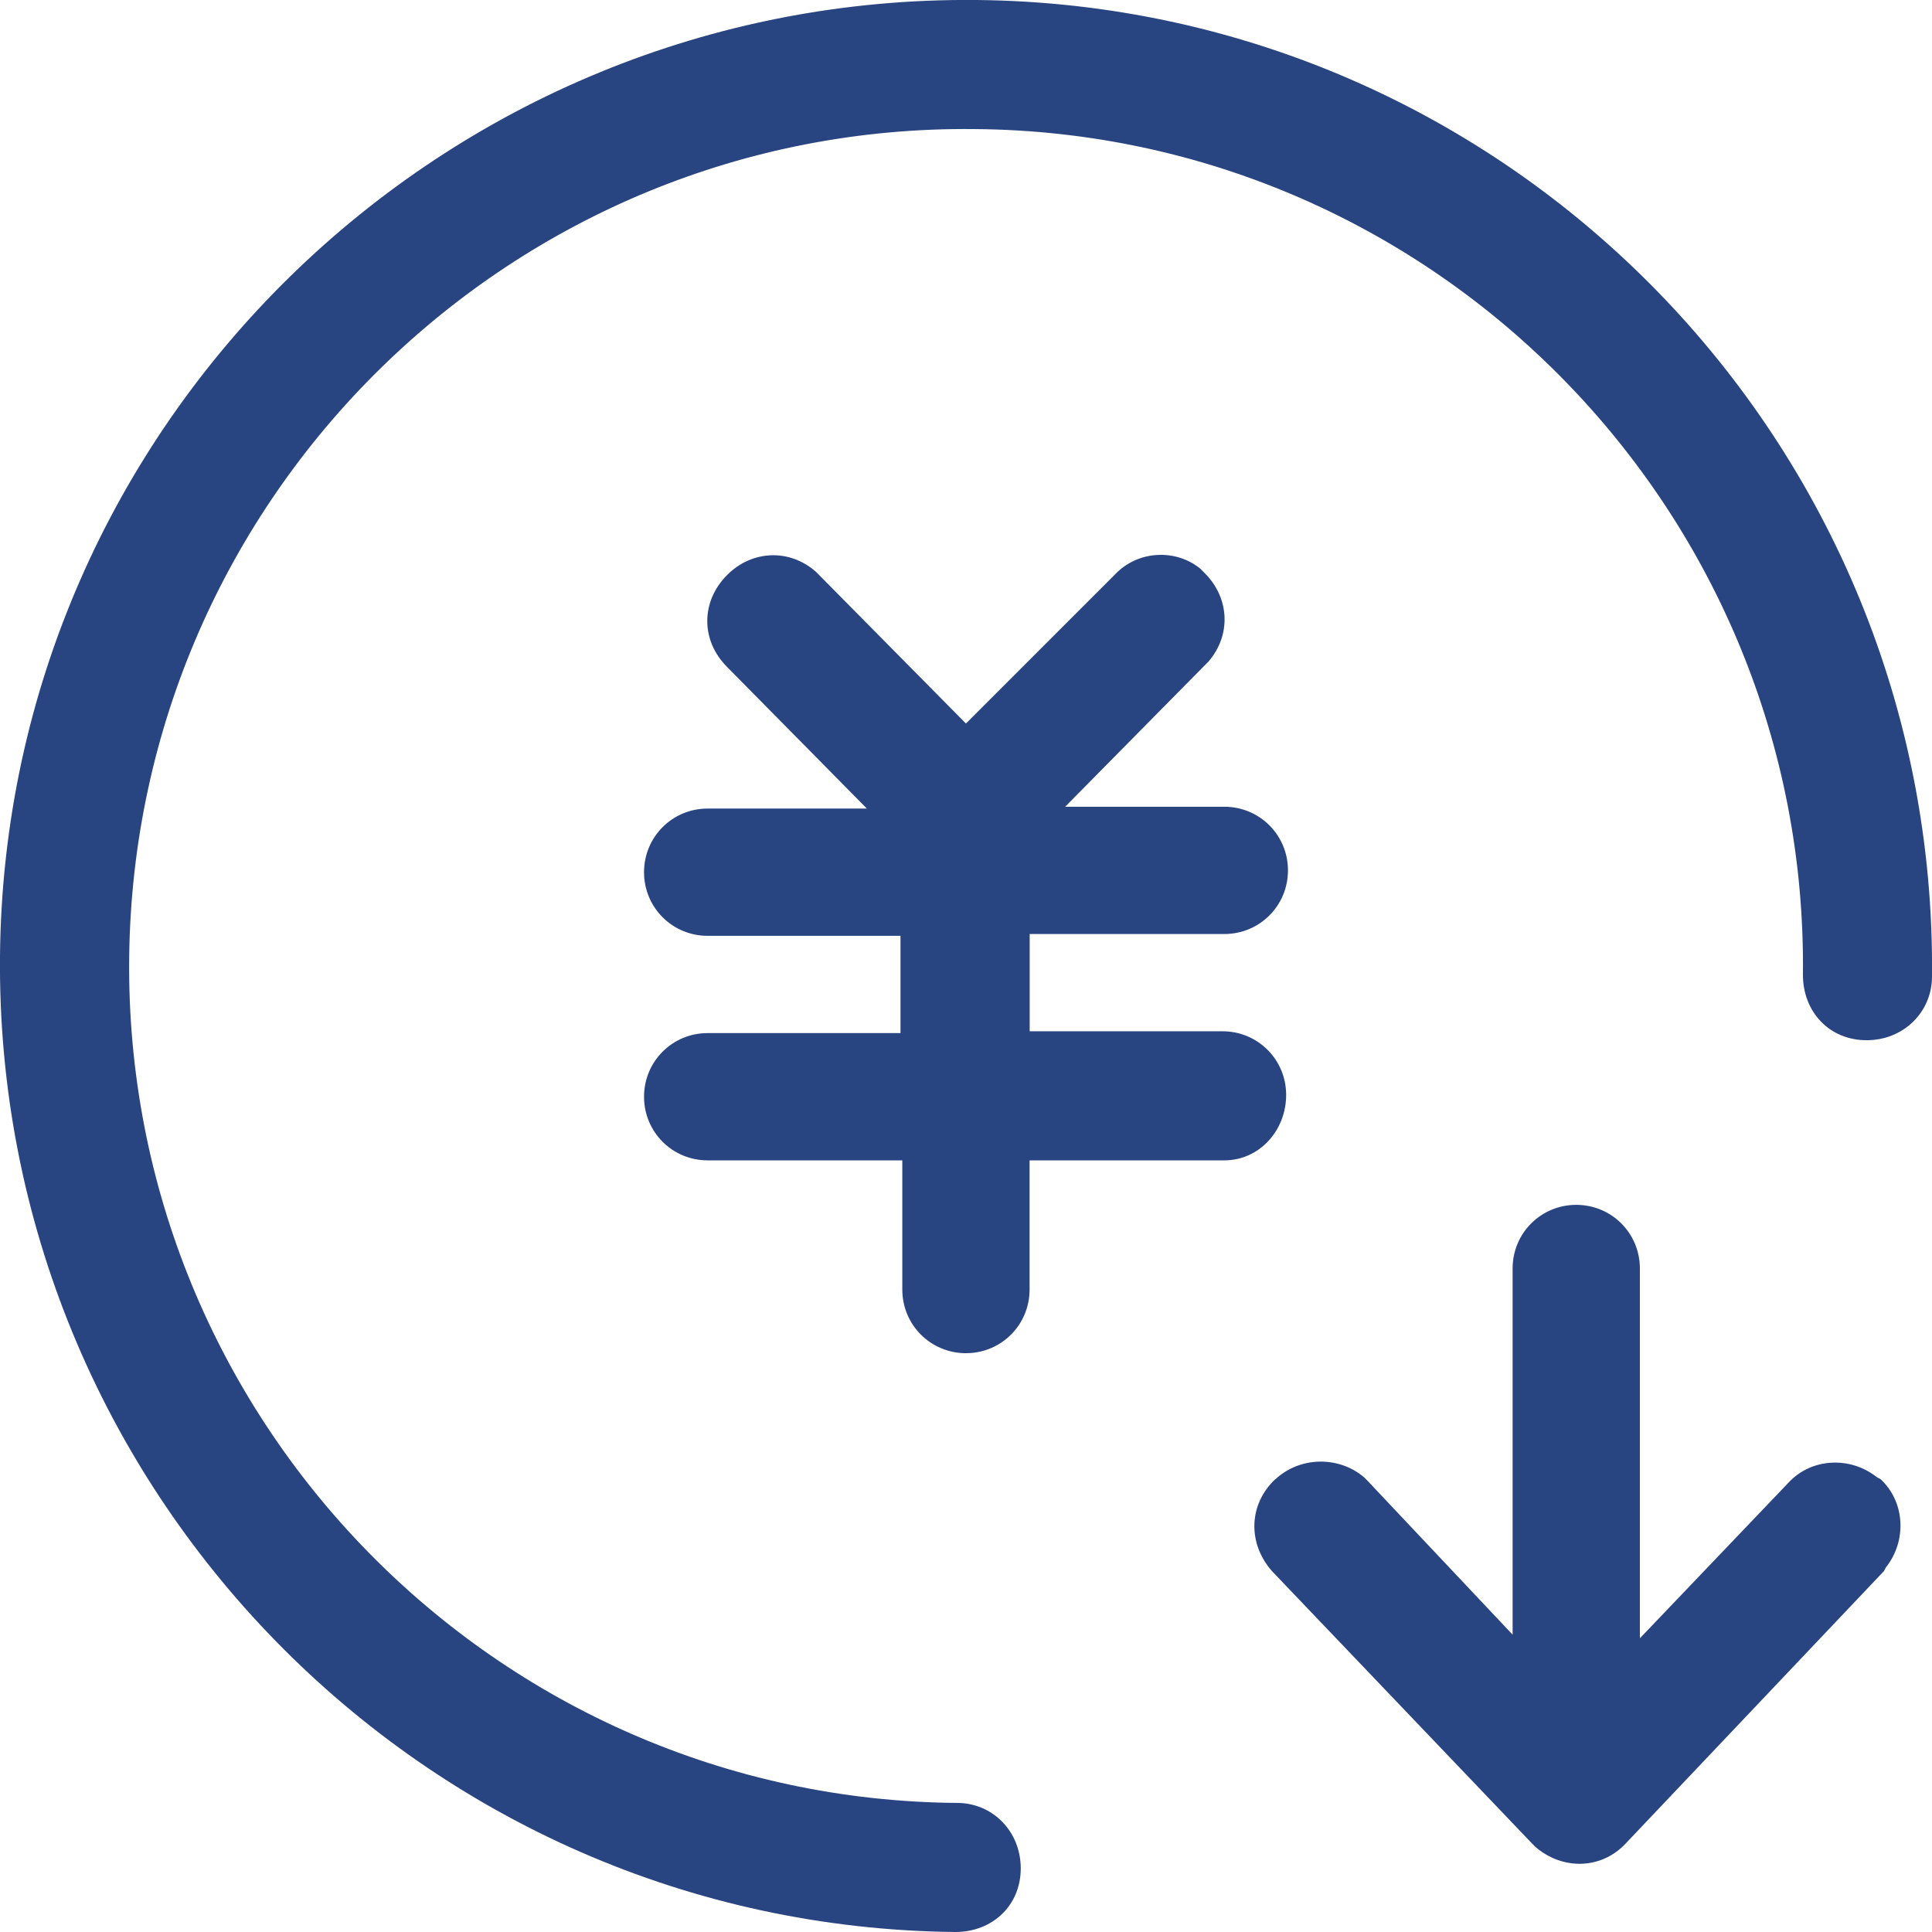
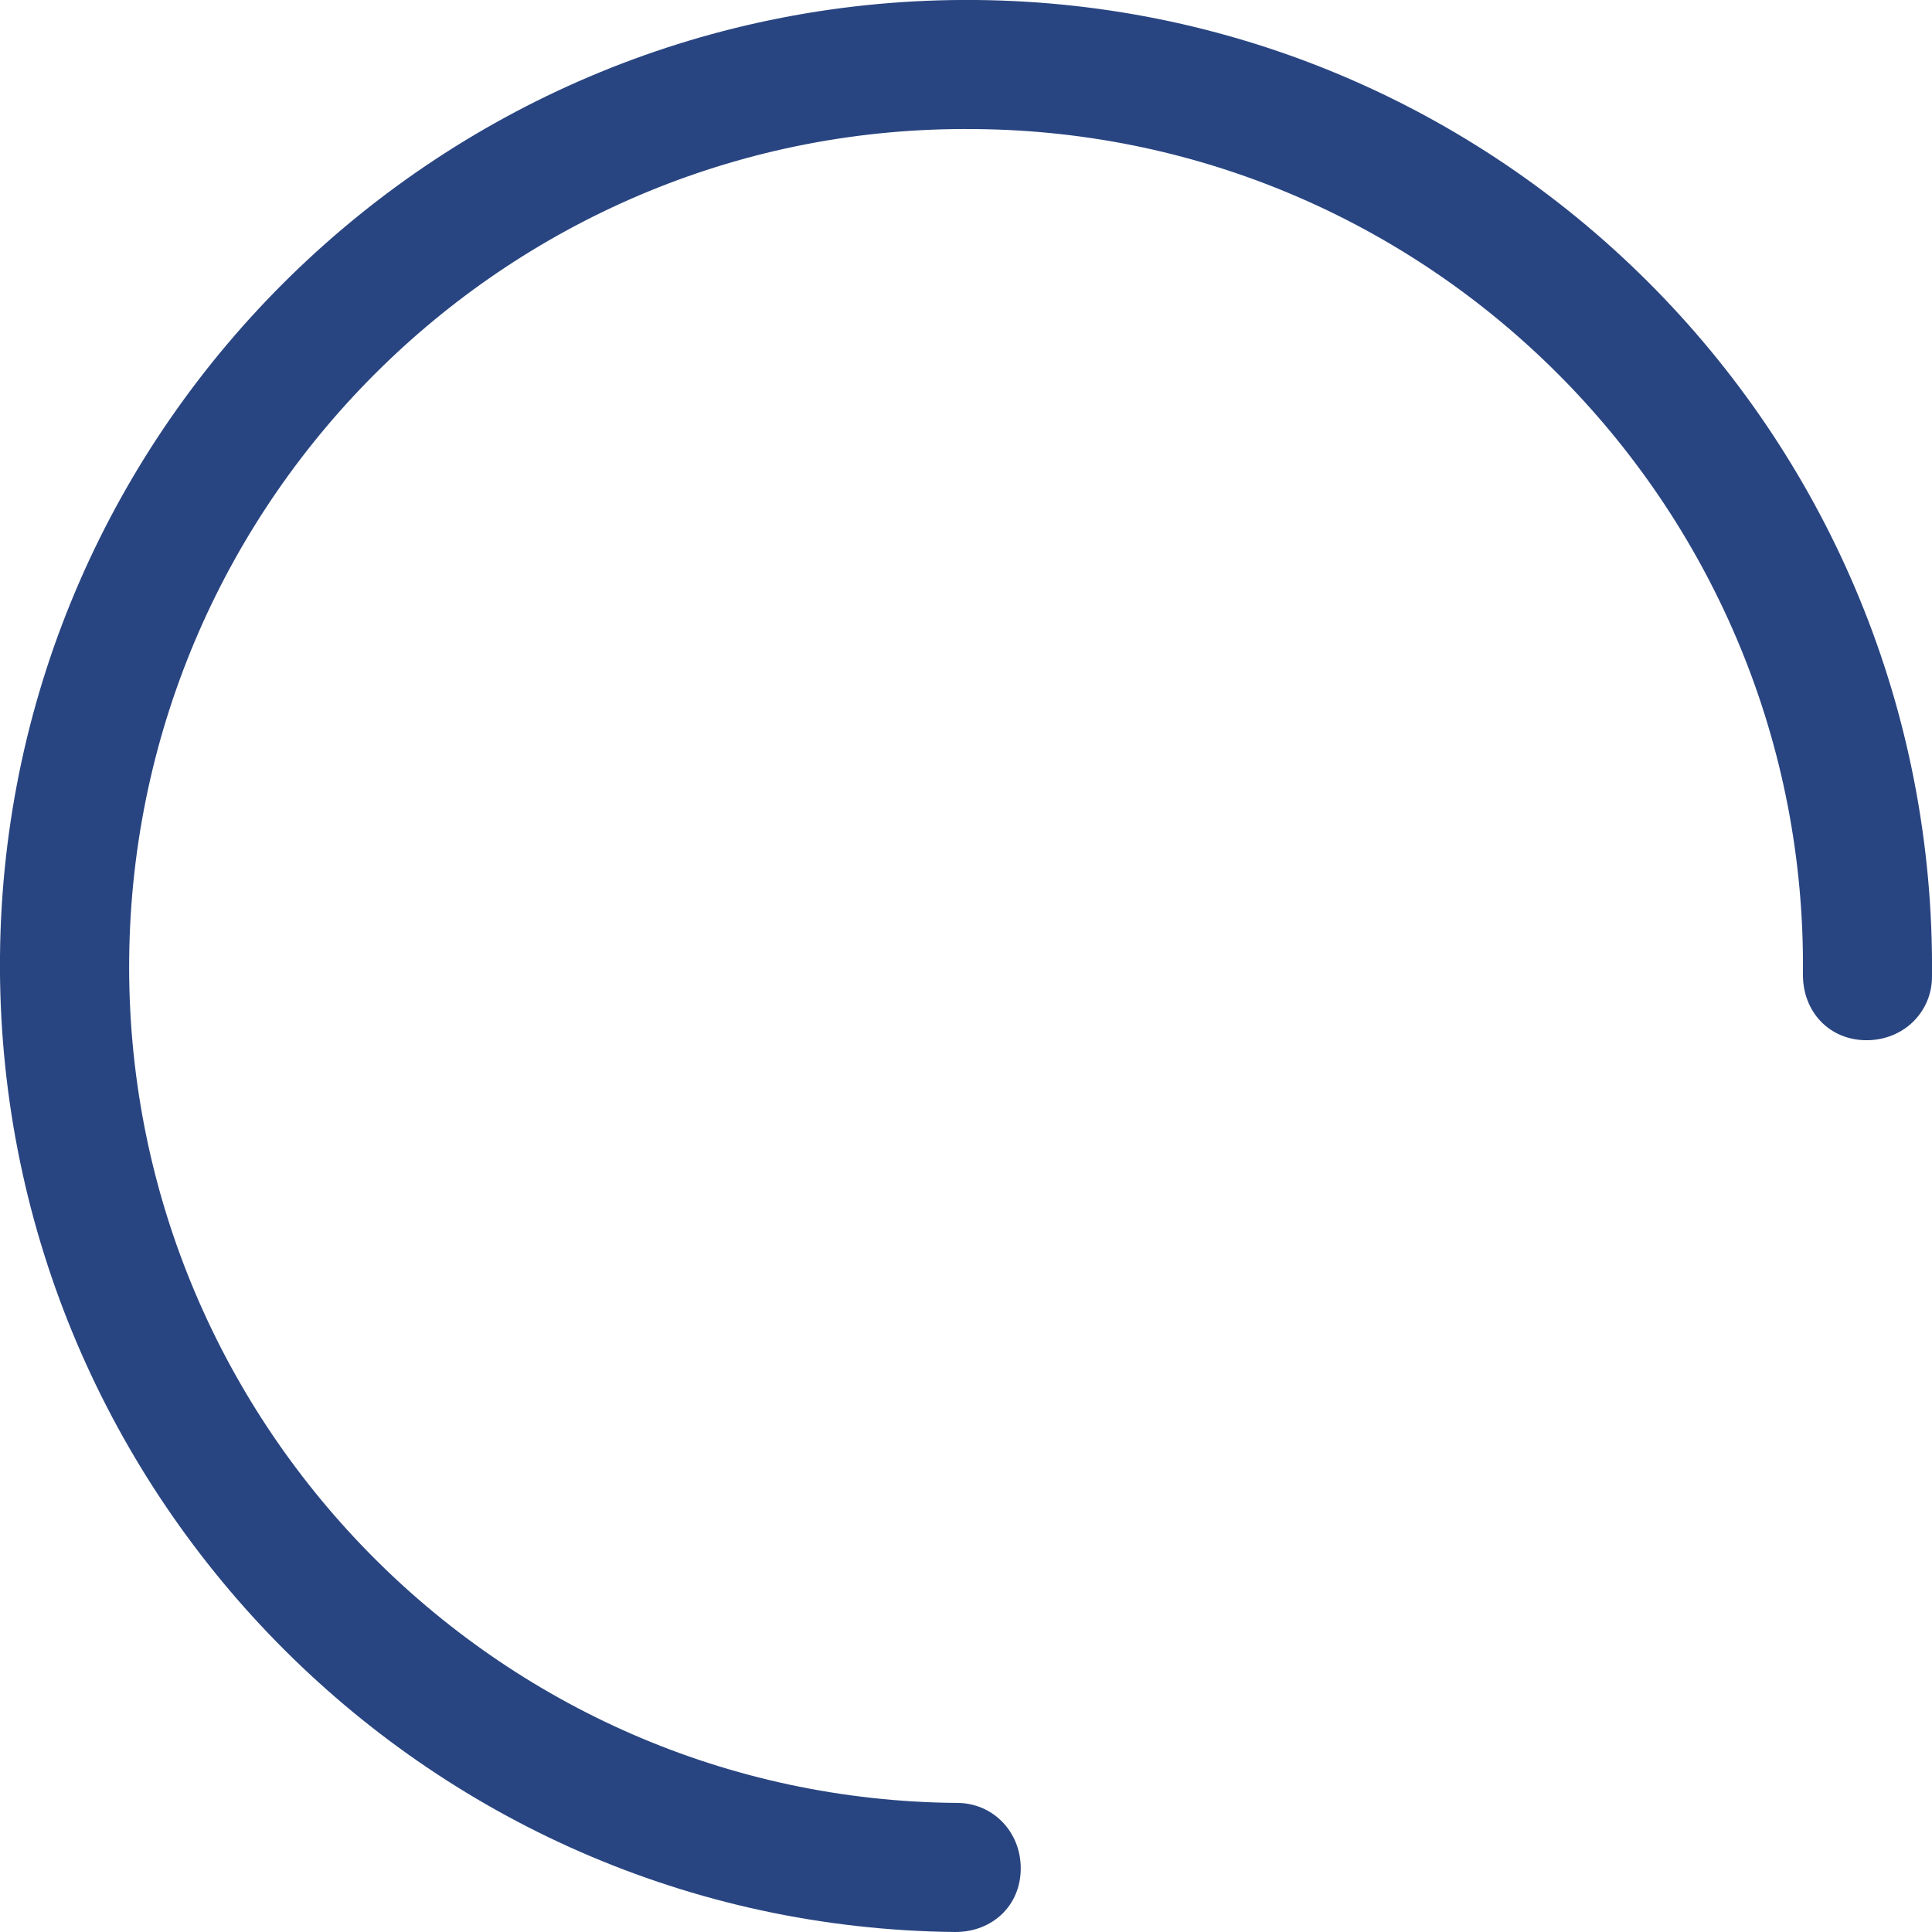
<svg xmlns="http://www.w3.org/2000/svg" id="_图层_2" data-name="图层 2" viewBox="0 0 170.63 170.63">
  <defs>
    <style>
      .cls-1 {
        fill: #294581;
        stroke-width: 0px;
      }
    </style>
  </defs>
  <g id="_图层_1-2" data-name="图层 1">
    <g>
      <path class="cls-1" d="M170.63,86.25c0,3.12-2.5,5.62-5.78,5.62s-5.62-2.5-5.62-5.78c.47-40.78-32.34-74.37-73.13-74.69C45.32,10.94,11.88,43.75,11.41,84.54s32.34,74.37,73.12,74.69c3.12,0,5.62,2.5,5.62,5.78s-2.5,5.62-5.78,5.62C37.35,170.16-.46,131.41,0,84.38S39.22-.46,86.25,0s84.84,39.06,84.38,86.25Z" />
-       <path class="cls-1" d="M106.1,50.32l.31.31c2.19,2.19,2.34,5.47.31,7.81l-.31.31-12.34,12.5h14.06c3.12,0,5.62,2.5,5.62,5.62s-2.5,5.62-5.62,5.62h-17.19v8.59h17.03c3.12,0,5.62,2.5,5.62,5.62s-2.34,5.78-5.47,5.78h-17.19v11.41c0,3.12-2.5,5.62-5.62,5.62s-5.62-2.5-5.62-5.62v-11.41h-17.19c-3.12,0-5.62-2.5-5.62-5.62s2.5-5.62,5.62-5.62h17.03v-8.59h-17.03c-3.12,0-5.62-2.5-5.62-5.62s2.5-5.62,5.62-5.62h14.06l-12.34-12.5c-2.34-2.34-2.34-5.78,0-8.13,2.19-2.19,5.47-2.34,7.81-.31l.31.31,12.97,13.12,13.13-13.13c2.03-2.19,5.47-2.34,7.66-.47ZM112.66,130.63c2.19-2.03,5.62-2.03,7.81-.16l.31.31,12.81,13.59v-32.34c0-3.12,2.5-5.62,5.62-5.62s5.62,2.5,5.62,5.62v32.66l13.13-13.75c2.03-2.19,5.47-2.34,7.81-.47l.31.16c2.19,2.03,2.34,5.47.47,7.81l-.16.31-22.81,24.06c-2.19,2.34-5.62,2.34-7.97.31l-.31-.31-22.97-24.06c-2.19-2.5-2.03-5.94.31-8.12h0Z" />
    </g>
  </g>
</svg>